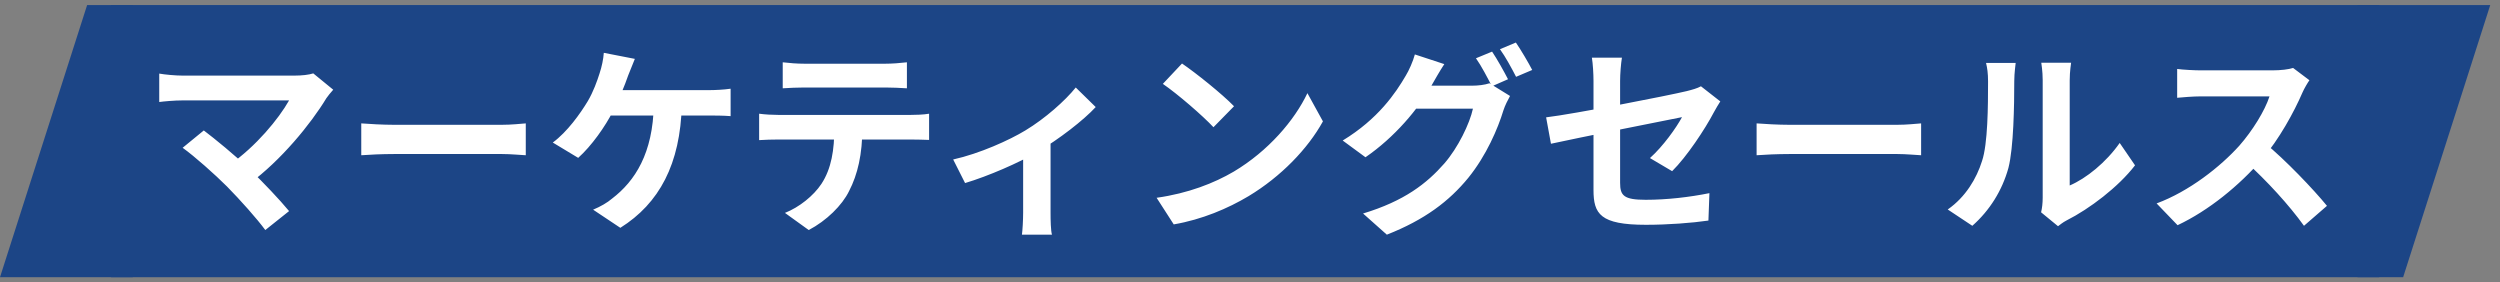
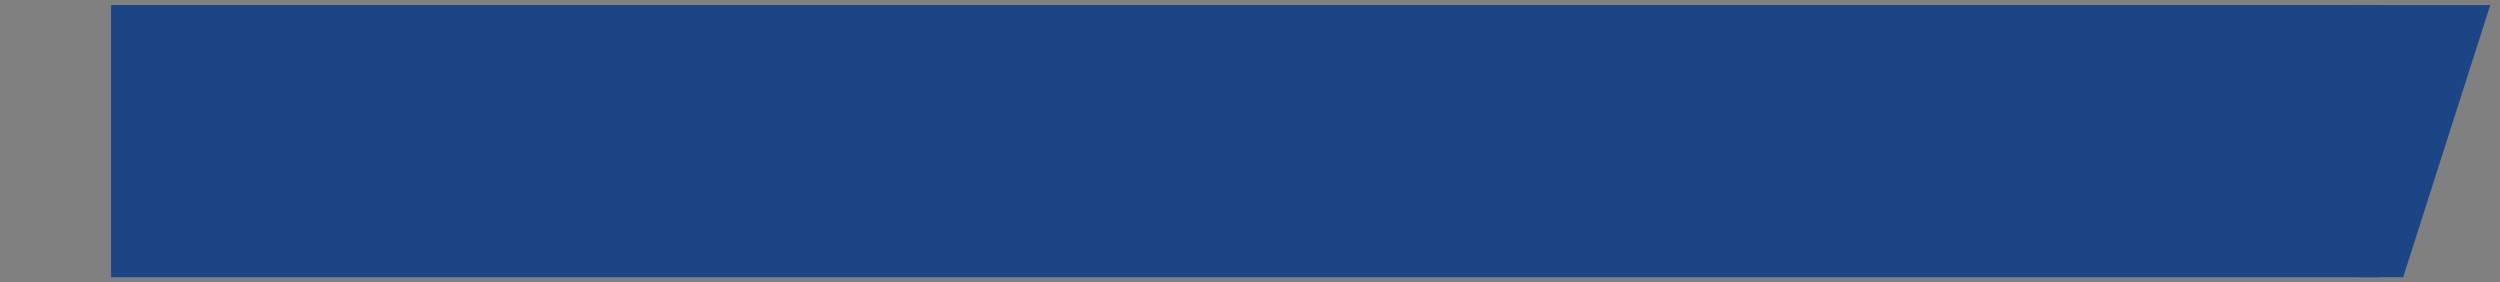
<svg xmlns="http://www.w3.org/2000/svg" width="248" height="28" viewBox="0 0 248 28" fill="none">
  <rect x="0" y="0" width="248" height="28" fill="#808080" stroke="none" />
-   <path d="M13.166 27.5L0 27.5L8.643 0.5L13.166 0.5V27.5Z" fill="#1C4586" />
  <rect width="225" height="27" transform="translate(11.017 0.5)" fill="#1C4586" />
-   <path d="M33.057 8.9C32.777 9.22 32.537 9.5 32.377 9.74C30.817 12.32 27.857 15.92 24.757 18.2L22.757 16.36C25.397 14.52 27.637 11.8 28.677 9.96C26.917 9.96 19.637 9.96 18.117 9.96C17.297 9.96 16.217 10.06 15.797 10.12V7.3C16.337 7.4 17.417 7.5 18.117 7.5C19.377 7.5 27.057 7.5 29.197 7.5C29.977 7.5 30.637 7.42 31.077 7.28L33.057 8.9ZM22.517 18.5C21.337 17.32 19.297 15.5 18.117 14.66L20.217 12.94C21.297 13.76 23.297 15.38 24.817 16.84C26.137 18.12 27.717 19.78 28.677 20.94L26.317 22.82C25.497 21.7 23.817 19.82 22.517 18.5ZM35.837 12.24C36.577 12.3 38.017 12.38 39.057 12.38C41.417 12.38 48.017 12.38 49.797 12.38C50.737 12.38 51.617 12.28 52.157 12.24V15.4C51.677 15.38 50.657 15.28 49.817 15.28C47.997 15.28 41.417 15.28 39.057 15.28C37.937 15.28 36.597 15.34 35.837 15.4V12.24ZM62.977 5.84C62.757 6.36 62.497 7.04 62.317 7.48C61.977 8.48 61.357 9.96 60.837 10.98C60.037 12.56 58.677 14.48 57.357 15.66L54.837 14.14C56.277 13.08 57.557 11.28 58.317 10.02C58.857 9.1 59.237 8.04 59.477 7.28C59.697 6.62 59.857 5.86 59.897 5.24L62.977 5.84ZM59.817 8.94C61.417 8.94 69.017 8.94 70.397 8.94C70.897 8.94 71.817 8.9 72.477 8.8V11.52C71.717 11.46 70.857 11.46 70.397 11.46C68.997 11.46 61.417 11.46 59.617 11.46L59.817 8.94ZM67.637 10.38C67.497 16.28 65.397 20.18 61.537 22.6L58.837 20.8C59.557 20.5 60.257 20.1 60.717 19.7C62.997 17.96 64.777 15.2 64.857 10.38H67.637ZM77.646 6.18C78.286 6.26 79.106 6.32 79.786 6.32C81.046 6.32 86.646 6.32 87.826 6.32C88.486 6.32 89.286 6.26 89.966 6.18V8.76C89.286 8.72 88.506 8.68 87.826 8.68C86.646 8.68 81.046 8.68 79.786 8.68C79.106 8.68 78.246 8.72 77.646 8.76V6.18ZM75.306 11.28C75.906 11.36 76.606 11.4 77.226 11.4C78.486 11.4 89.146 11.4 90.326 11.4C90.746 11.4 91.626 11.38 92.166 11.28V13.88C91.646 13.86 90.886 13.84 90.326 13.84C89.146 13.84 78.486 13.84 77.226 13.84C76.646 13.84 75.866 13.86 75.306 13.9V11.28ZM85.546 12.68C85.546 15.3 85.086 17.3 84.226 18.96C83.546 20.36 81.986 21.9 80.226 22.82L77.866 21.12C79.286 20.56 80.706 19.42 81.486 18.24C82.486 16.72 82.766 14.84 82.766 12.7L85.546 12.68ZM94.555 15.82C97.175 15.24 100.135 13.9 101.715 12.94C103.675 11.76 105.675 9.98 106.715 8.68L108.695 10.62C107.495 11.92 105.075 13.8 102.895 15.08C101.095 16.14 98.015 17.48 95.735 18.16L94.555 15.82ZM101.495 14.52L104.215 14V21.1C104.215 21.82 104.235 22.88 104.355 23.28H101.375C101.435 22.88 101.495 21.82 101.495 21.1V14.52ZM117.255 6.3C118.635 7.24 121.235 9.32 122.415 10.54L120.375 12.62C119.335 11.5 116.815 9.32 115.355 8.32L117.255 6.3ZM114.735 19.62C117.875 19.18 120.455 18.16 122.395 17.02C125.815 14.98 128.415 11.94 129.695 9.24L131.235 12.04C129.735 14.76 127.075 17.52 123.855 19.46C121.815 20.68 119.235 21.78 116.435 22.26L114.735 19.62ZM148.015 5.12C148.515 5.86 149.215 7.12 149.595 7.86L147.995 8.56C147.575 7.74 146.955 6.54 146.415 5.78L148.015 5.12ZM150.375 4.22C150.895 4.98 151.635 6.24 151.995 6.94L150.395 7.62C149.975 6.8 149.335 5.62 148.795 4.88L150.375 4.22ZM149.795 9.52C149.575 9.92 149.295 10.46 149.135 10.96C148.595 12.74 147.455 15.42 145.655 17.64C143.755 19.96 141.335 21.8 137.575 23.28L135.215 21.18C139.315 19.94 141.535 18.2 143.275 16.22C144.635 14.66 145.795 12.26 146.115 10.78H139.375L140.295 8.5C141.195 8.5 145.375 8.5 146.015 8.5C146.635 8.5 147.295 8.42 147.755 8.26L149.795 9.52ZM143.275 6.36C142.815 7.06 142.295 7.98 142.055 8.4C140.715 10.82 138.315 13.64 135.455 15.6L133.195 13.94C136.715 11.8 138.455 9.22 139.455 7.5C139.755 7.02 140.175 6.08 140.355 5.4L143.275 6.36ZM158.075 18.84C158.075 17.2 158.075 10.44 158.075 8.02C158.075 7.34 158.015 6.32 157.915 5.72H160.895C160.795 6.32 160.715 7.34 160.715 8.02C160.715 10.42 160.715 15.92 160.715 18.14C160.715 19.4 161.075 19.82 163.255 19.82C165.355 19.82 167.595 19.56 169.575 19.16L169.475 21.88C167.835 22.12 165.435 22.3 163.275 22.3C158.735 22.3 158.075 21.22 158.075 18.84ZM170.655 10.06C170.475 10.34 170.195 10.8 170.015 11.14C169.135 12.82 167.315 15.56 165.875 16.98L163.675 15.68C164.995 14.5 166.295 12.66 166.855 11.62C165.635 11.86 156.395 13.7 153.855 14.26L153.375 11.64C156.095 11.32 165.495 9.48 167.315 9.04C167.875 8.9 168.375 8.76 168.735 8.56L170.655 10.06ZM174.255 12.24C174.995 12.3 176.435 12.38 177.475 12.38C179.835 12.38 186.435 12.38 188.215 12.38C189.155 12.38 190.035 12.28 190.575 12.24V15.4C190.095 15.38 189.075 15.28 188.235 15.28C186.415 15.28 179.835 15.28 177.475 15.28C176.355 15.28 175.015 15.34 174.255 15.4V12.24ZM202.475 21.06C202.575 20.68 202.635 20.14 202.635 19.6C202.635 18.54 202.635 9.56 202.635 7.94C202.635 7.04 202.495 6.26 202.495 6.22H205.455C205.455 6.26 205.315 7.06 205.315 7.96C205.315 9.56 205.315 17.18 205.315 18.4C206.955 17.7 208.915 16.12 210.275 14.18L211.795 16.4C210.135 18.56 207.275 20.72 205.015 21.86C204.595 22.08 204.355 22.3 204.155 22.44L202.475 21.06ZM193.215 20.78C194.995 19.54 196.075 17.7 196.615 15.98C197.195 14.28 197.215 10.48 197.215 8.08C197.215 7.26 197.135 6.74 197.015 6.24H199.955C199.955 6.32 199.815 7.22 199.815 8.04C199.815 10.42 199.755 14.64 199.235 16.66C198.615 18.9 197.375 20.88 195.655 22.4L193.215 20.78ZM229.095 7.96C228.935 8.18 228.575 8.78 228.395 9.2C227.575 11.1 226.095 13.82 224.375 15.82C222.135 18.4 219.115 20.88 216.015 22.34L213.935 20.18C217.175 18.98 220.255 16.54 222.135 14.46C223.455 12.96 224.675 10.98 225.135 9.56C224.295 9.56 219.195 9.56 218.335 9.56C217.515 9.56 216.415 9.66 215.975 9.7V6.84C216.515 6.92 217.755 6.98 218.335 6.98C219.395 6.98 224.515 6.98 225.395 6.98C226.275 6.98 227.055 6.88 227.475 6.74L229.095 7.96ZM224.635 14.16C226.695 15.84 229.535 18.82 230.835 20.42L228.555 22.4C227.075 20.34 224.895 17.96 222.755 16.02L224.635 14.16Z" fill="white" />
  <path d="M233.867 0.5L247.033 0.5L238.391 27.5L233.867 27.5L233.867 0.5Z" fill="#1C4586" />
</svg>